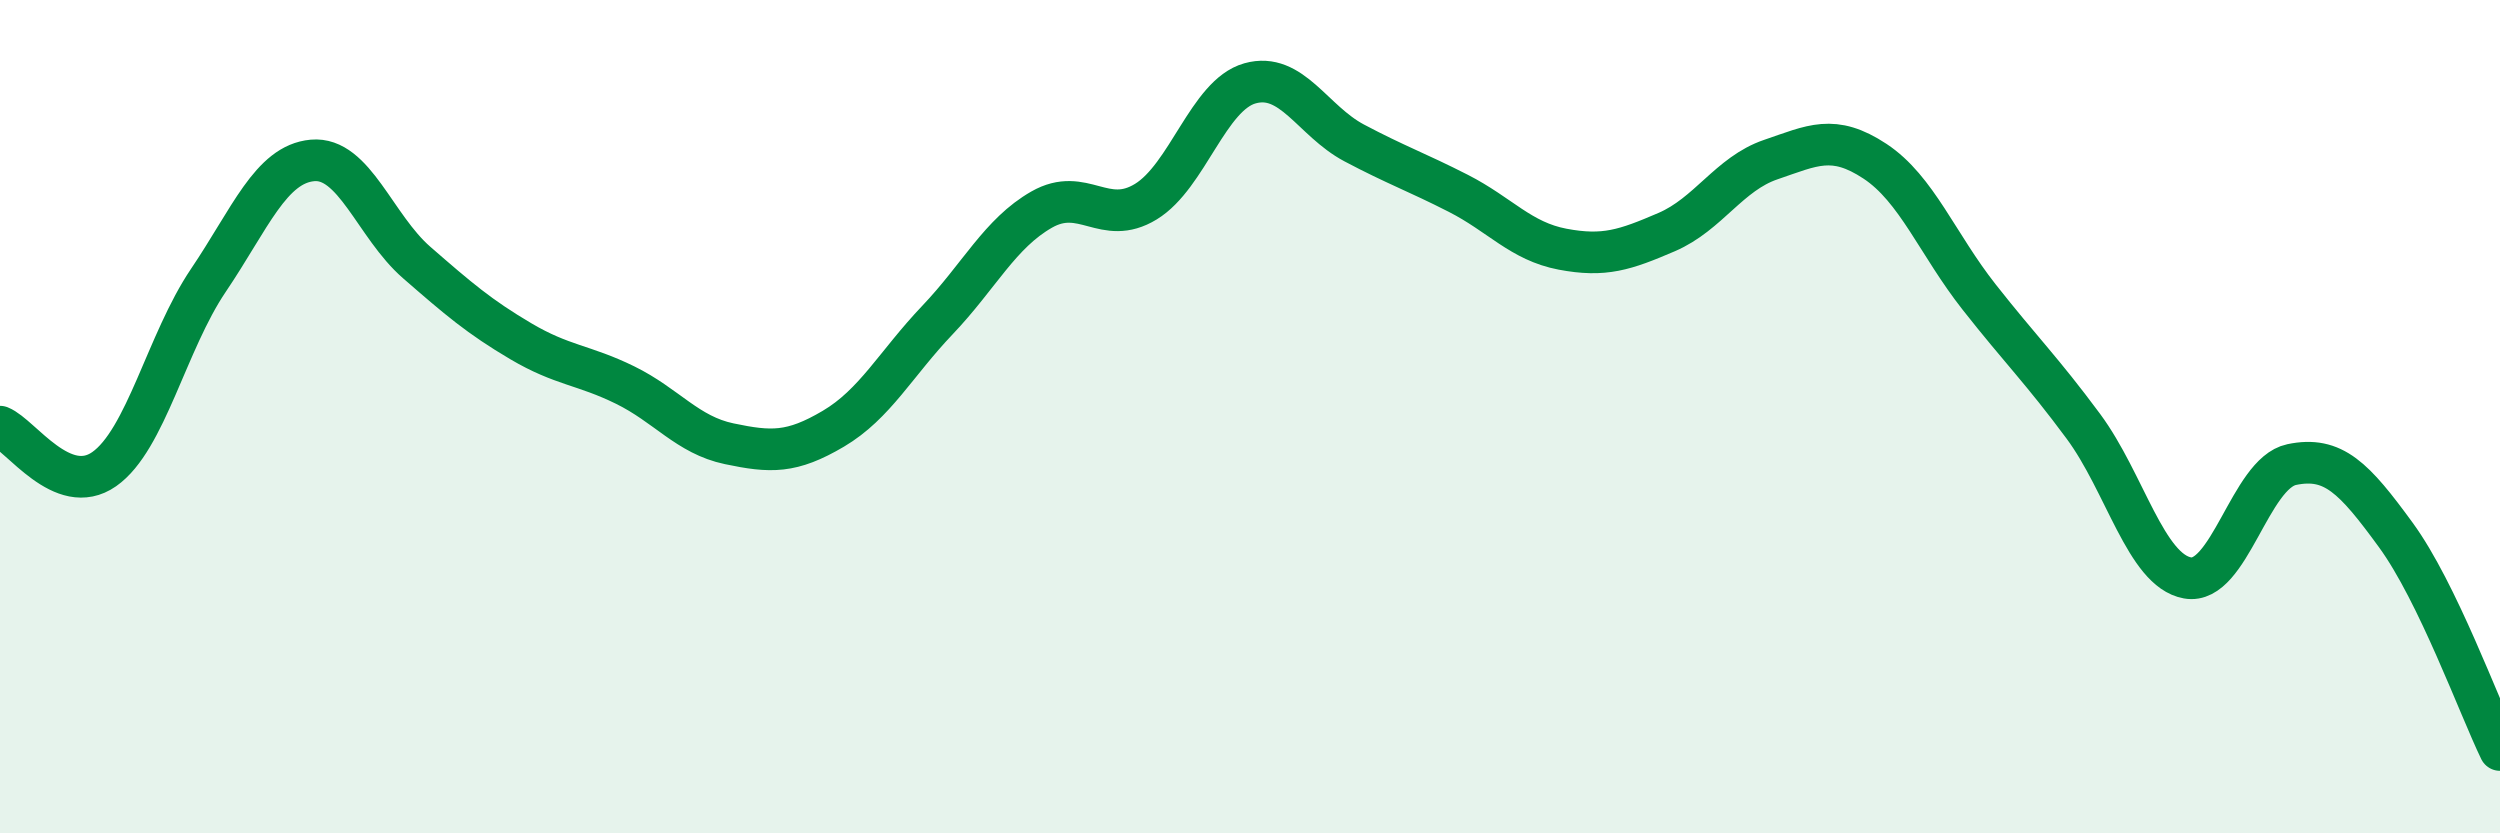
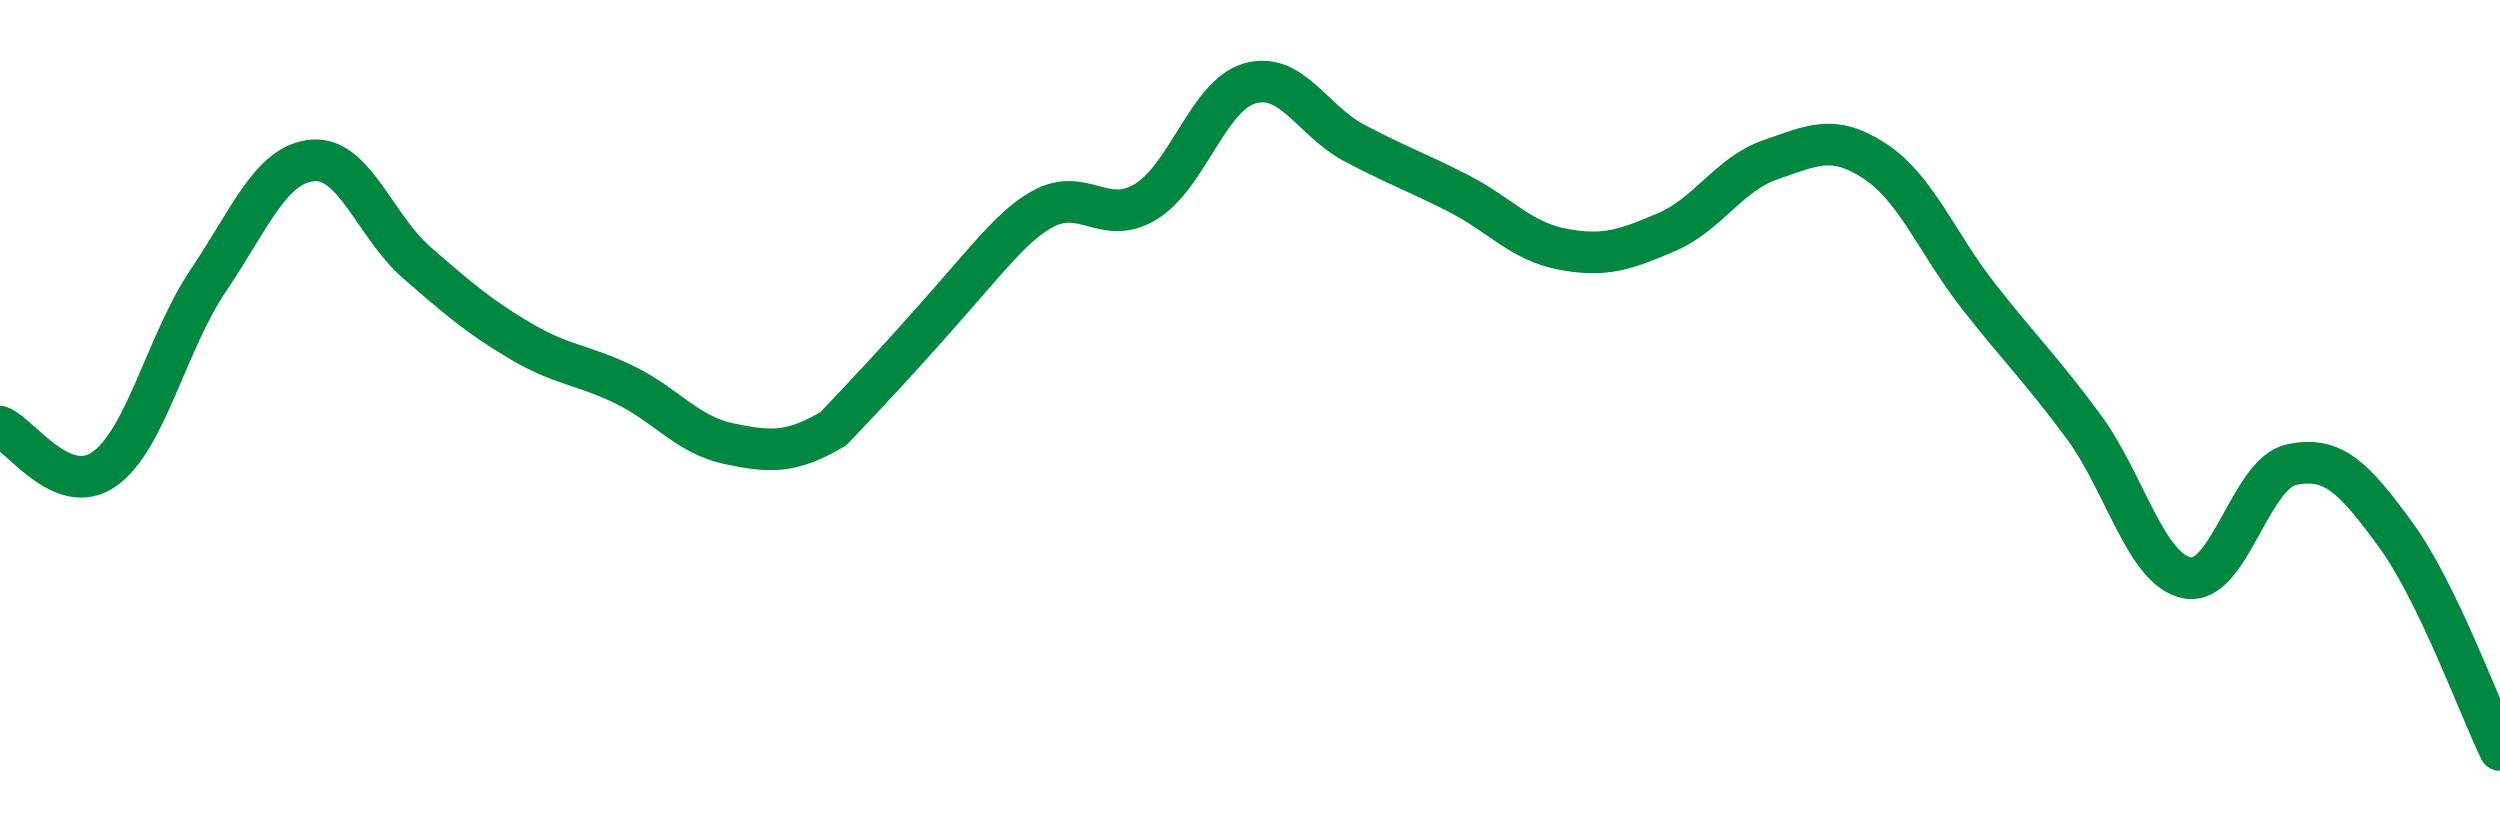
<svg xmlns="http://www.w3.org/2000/svg" width="60" height="20" viewBox="0 0 60 20">
-   <path d="M 0,10.24 C 0.5,10.44 1.5,11.96 2.5,11.26 C 3.5,10.56 4,8.21 5,6.73 C 6,5.25 6.5,3.94 7.5,3.85 C 8.5,3.76 9,5.43 10,6.3 C 11,7.17 11.5,7.6 12.5,8.19 C 13.5,8.78 14,8.75 15,9.24 C 16,9.73 16.5,10.44 17.5,10.65 C 18.5,10.86 19,10.88 20,10.29 C 21,9.7 21.5,8.73 22.5,7.68 C 23.5,6.63 24,5.6 25,5.03 C 26,4.46 26.5,5.45 27.5,4.84 C 28.5,4.23 29,2.28 30,2 C 31,1.72 31.5,2.9 32.5,3.43 C 33.5,3.96 34,4.13 35,4.64 C 36,5.15 36.5,5.79 37.5,5.98 C 38.5,6.17 39,6 40,5.57 C 41,5.14 41.5,4.17 42.5,3.83 C 43.5,3.49 44,3.21 45,3.87 C 46,4.53 46.5,5.86 47.5,7.13 C 48.5,8.4 49,8.88 50,10.23 C 51,11.58 51.5,13.69 52.5,13.87 C 53.5,14.05 54,11.36 55,11.15 C 56,10.94 56.5,11.47 57.5,12.84 C 58.5,14.21 59.5,16.97 60,18L60 20L0 20Z" fill="#008740" opacity="0.1" stroke-linecap="round" stroke-linejoin="round" />
-   <path d="M 0,10.24 C 0.5,10.44 1.5,11.96 2.5,11.26 C 3.5,10.56 4,8.21 5,6.73 C 6,5.25 6.5,3.94 7.5,3.85 C 8.5,3.76 9,5.43 10,6.3 C 11,7.17 11.5,7.6 12.5,8.19 C 13.5,8.78 14,8.75 15,9.24 C 16,9.73 16.5,10.44 17.5,10.65 C 18.5,10.86 19,10.88 20,10.29 C 21,9.7 21.5,8.73 22.5,7.68 C 23.5,6.63 24,5.6 25,5.03 C 26,4.46 26.5,5.45 27.5,4.84 C 28.5,4.23 29,2.28 30,2 C 31,1.72 31.5,2.9 32.5,3.43 C 33.5,3.96 34,4.13 35,4.64 C 36,5.15 36.5,5.79 37.5,5.98 C 38.5,6.17 39,6 40,5.57 C 41,5.14 41.5,4.17 42.5,3.83 C 43.5,3.49 44,3.21 45,3.87 C 46,4.53 46.5,5.86 47.5,7.13 C 48.5,8.4 49,8.88 50,10.23 C 51,11.58 51.5,13.69 52.5,13.87 C 53.5,14.05 54,11.36 55,11.15 C 56,10.94 56.5,11.47 57.5,12.84 C 58.5,14.21 59.5,16.97 60,18" stroke="#008740" stroke-width="1" fill="none" stroke-linecap="round" stroke-linejoin="round" />
+   <path d="M 0,10.24 C 0.5,10.44 1.5,11.96 2.5,11.26 C 3.5,10.56 4,8.21 5,6.73 C 6,5.25 6.5,3.94 7.5,3.85 C 8.5,3.76 9,5.43 10,6.3 C 11,7.17 11.5,7.6 12.5,8.19 C 13.5,8.78 14,8.75 15,9.24 C 16,9.73 16.5,10.44 17.5,10.65 C 18.5,10.86 19,10.88 20,10.29 C 23.5,6.63 24,5.6 25,5.03 C 26,4.46 26.5,5.45 27.5,4.84 C 28.5,4.23 29,2.28 30,2 C 31,1.72 31.5,2.9 32.5,3.43 C 33.5,3.96 34,4.13 35,4.64 C 36,5.15 36.5,5.79 37.5,5.98 C 38.5,6.17 39,6 40,5.57 C 41,5.14 41.5,4.17 42.5,3.83 C 43.5,3.49 44,3.21 45,3.87 C 46,4.53 46.5,5.86 47.5,7.13 C 48.5,8.4 49,8.88 50,10.23 C 51,11.58 51.5,13.69 52.5,13.87 C 53.5,14.05 54,11.36 55,11.15 C 56,10.94 56.5,11.47 57.5,12.84 C 58.5,14.21 59.5,16.97 60,18" stroke="#008740" stroke-width="1" fill="none" stroke-linecap="round" stroke-linejoin="round" />
</svg>